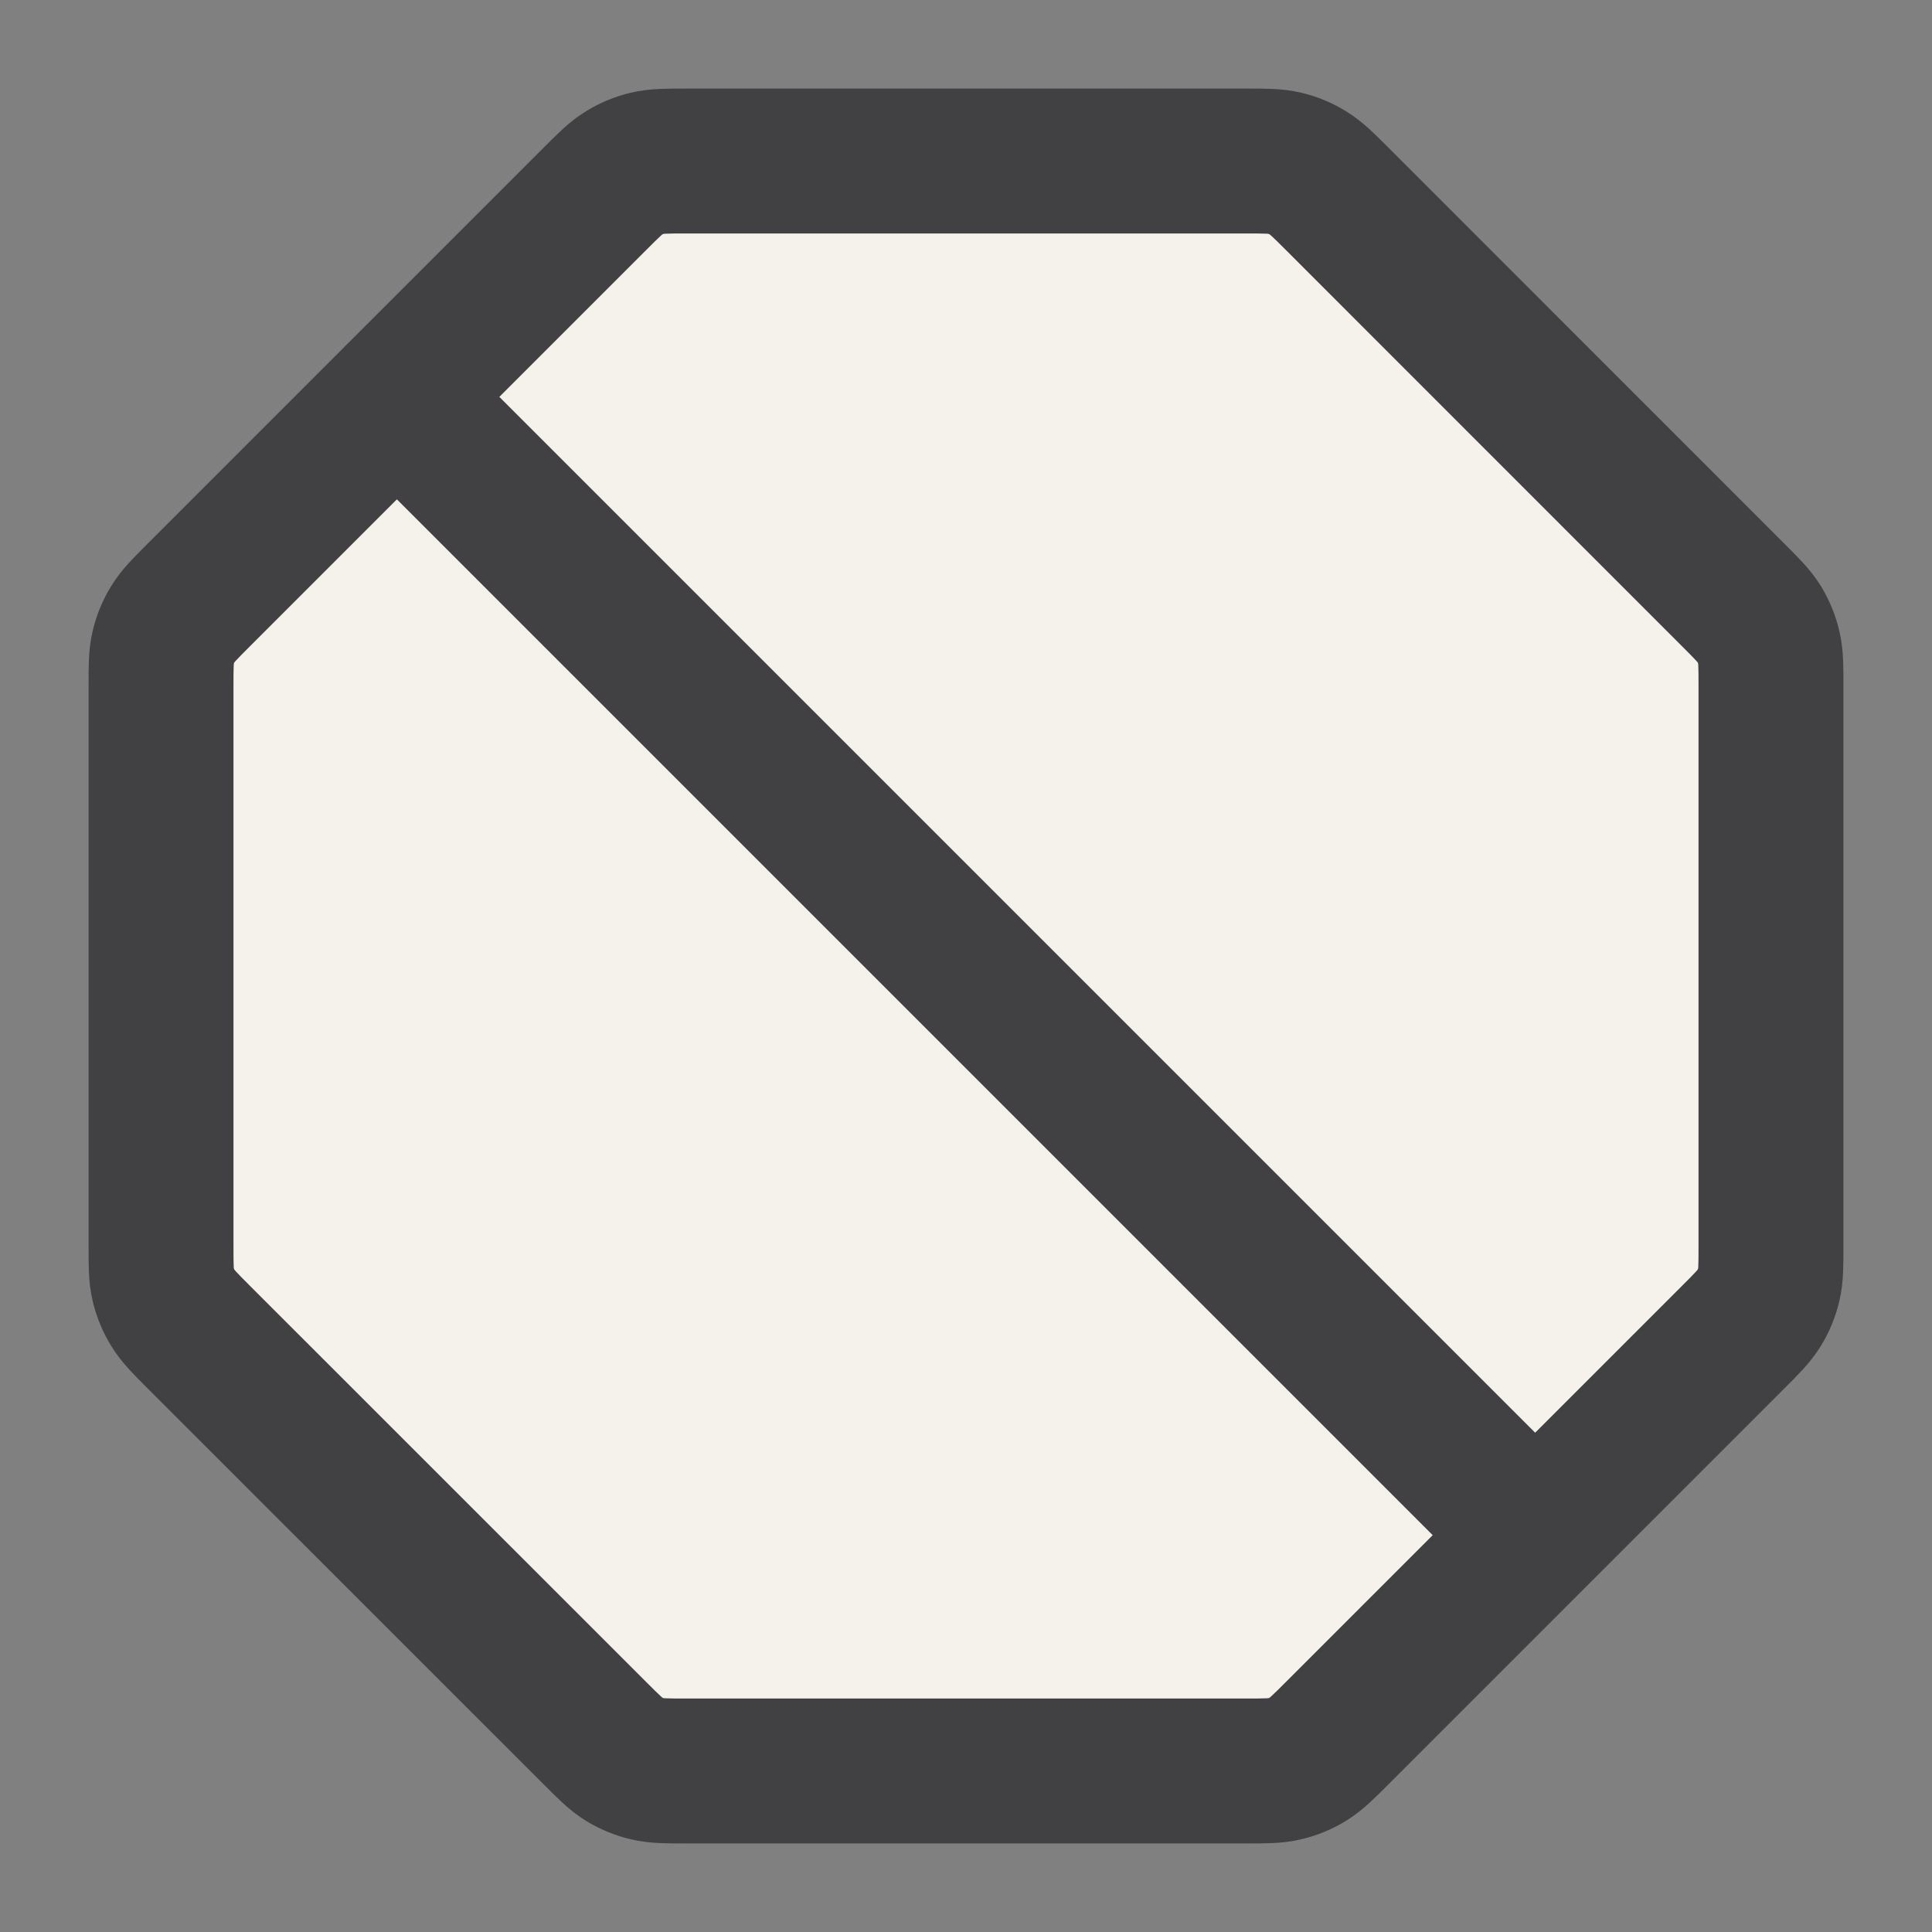
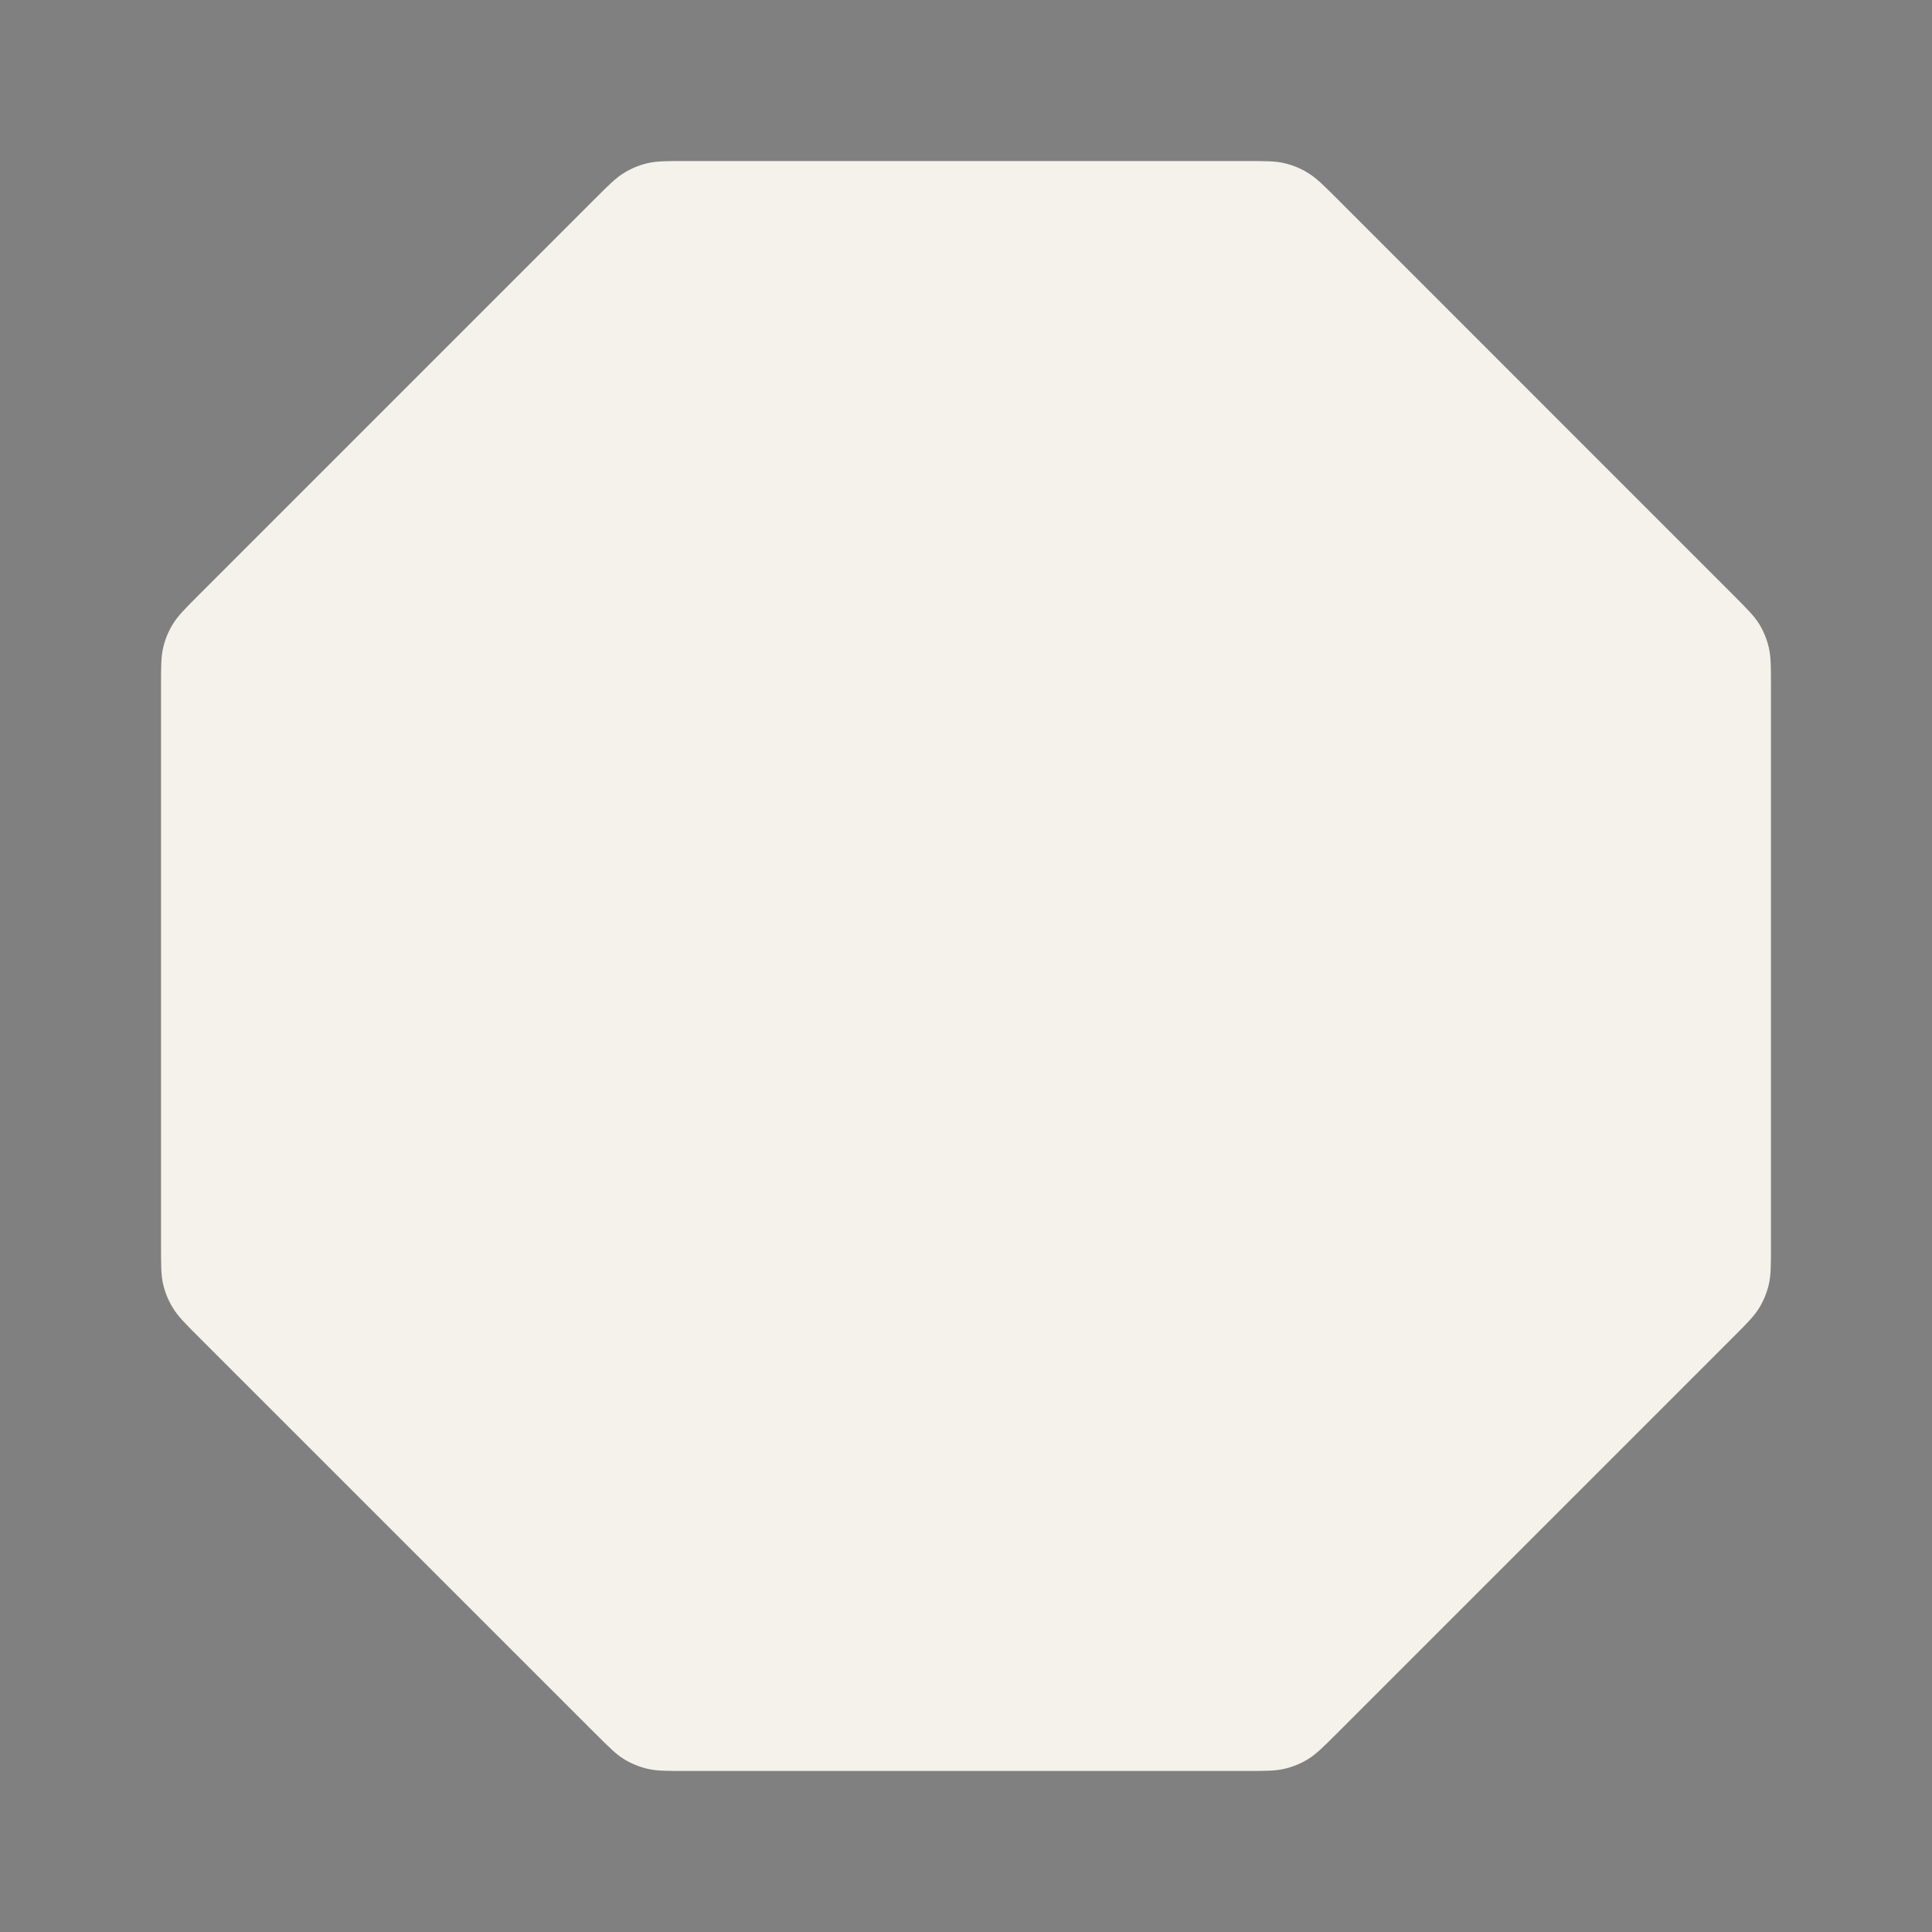
<svg xmlns="http://www.w3.org/2000/svg" fill="none" viewBox="0 0 20 20" height="20" width="20">
  <rect x="0" y="0" width="20" height="20" fill="#808080" stroke="none" />
  <g clip-path="url(#clip0_515_61449)">
    <path fill="#F5F2EB" d="M6.16 2.057C6.304 1.913 6.376 1.841 6.46 1.79C6.534 1.744 6.616 1.71 6.701 1.69C6.797 1.667 6.899 1.667 7.102 1.667H12.898C13.102 1.667 13.204 1.667 13.299 1.69C13.384 1.71 13.466 1.744 13.54 1.79C13.624 1.841 13.697 1.913 13.841 2.057L17.943 6.16C18.087 6.304 18.159 6.376 18.211 6.46C18.256 6.534 18.29 6.616 18.31 6.701C18.333 6.797 18.333 6.899 18.333 7.102V12.898C18.333 13.102 18.333 13.204 18.31 13.299C18.29 13.384 18.256 13.466 18.211 13.54C18.159 13.624 18.087 13.697 17.943 13.841L13.841 17.943C13.697 18.087 13.624 18.159 13.54 18.211C13.466 18.256 13.384 18.29 13.299 18.31C13.204 18.333 13.102 18.333 12.898 18.333H7.102C6.899 18.333 6.797 18.333 6.701 18.31C6.616 18.29 6.534 18.256 6.46 18.211C6.376 18.159 6.304 18.087 6.16 17.943L2.057 13.841C1.913 13.697 1.841 13.624 1.79 13.54C1.744 13.466 1.71 13.384 1.69 13.299C1.667 13.204 1.667 13.102 1.667 12.898V7.102C1.667 6.899 1.667 6.797 1.69 6.701C1.71 6.616 1.744 6.534 1.79 6.46C1.841 6.376 1.913 6.304 2.057 6.16L6.16 2.057Z" />
-     <path stroke-linejoin="round" stroke-linecap="round" stroke-width="1.5" stroke="#414042" d="M4.108 4.108L15.892 15.892M1.667 7.102V12.898C1.667 13.102 1.667 13.204 1.69 13.299C1.71 13.384 1.744 13.466 1.79 13.54C1.841 13.624 1.913 13.697 2.057 13.841L6.16 17.943C6.304 18.087 6.376 18.159 6.46 18.211C6.534 18.256 6.616 18.29 6.701 18.31C6.797 18.333 6.899 18.333 7.102 18.333H12.898C13.102 18.333 13.204 18.333 13.299 18.31C13.384 18.29 13.466 18.256 13.54 18.211C13.624 18.159 13.697 18.087 13.841 17.943L17.943 13.841C18.087 13.697 18.159 13.624 18.211 13.54C18.256 13.466 18.29 13.384 18.31 13.299C18.333 13.204 18.333 13.102 18.333 12.898V7.102C18.333 6.899 18.333 6.797 18.31 6.701C18.29 6.616 18.256 6.534 18.211 6.46C18.159 6.376 18.087 6.304 17.943 6.16L13.841 2.057C13.697 1.913 13.624 1.841 13.54 1.79C13.466 1.744 13.384 1.71 13.299 1.69C13.204 1.667 13.102 1.667 12.898 1.667H7.102C6.899 1.667 6.797 1.667 6.701 1.69C6.616 1.71 6.534 1.744 6.46 1.79C6.376 1.841 6.304 1.913 6.16 2.057L2.057 6.16C1.913 6.304 1.841 6.376 1.79 6.46C1.744 6.534 1.71 6.616 1.69 6.701C1.667 6.797 1.667 6.899 1.667 7.102Z" />
  </g>
  <defs>
    <clipPath id="clip0_515_61449">
      <rect fill="white" height="20" width="20" />
    </clipPath>
  </defs>
</svg>